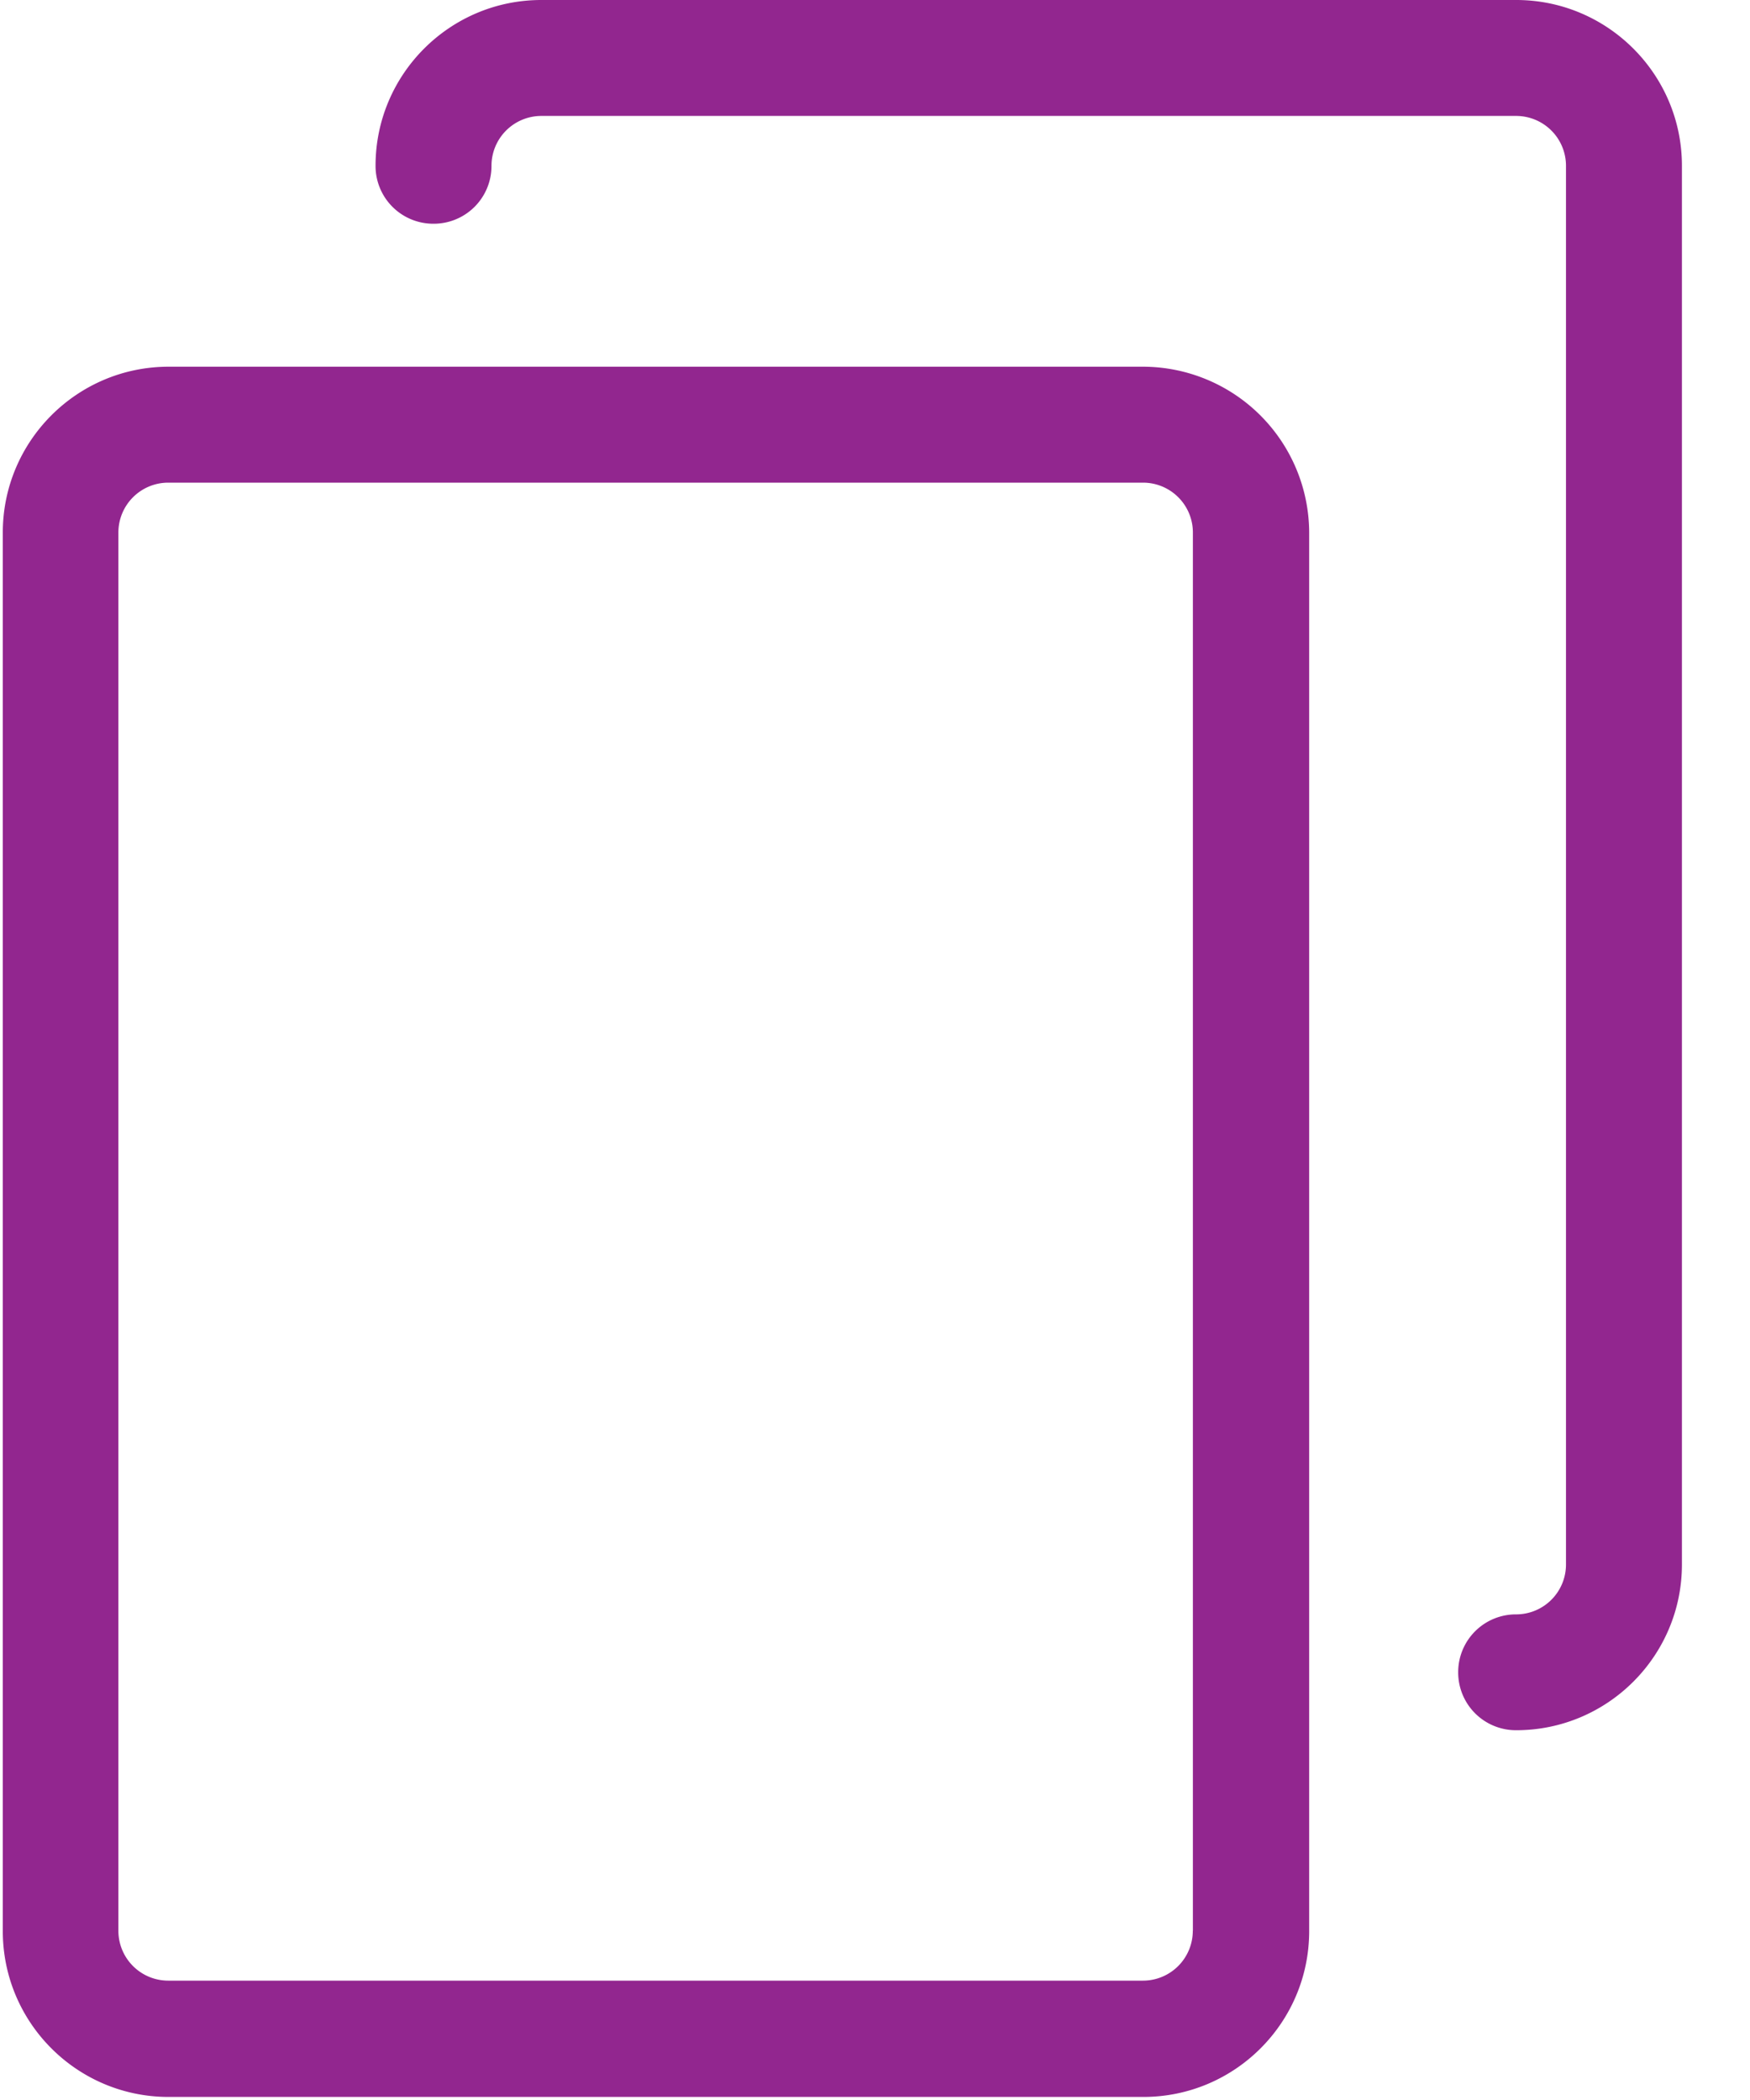
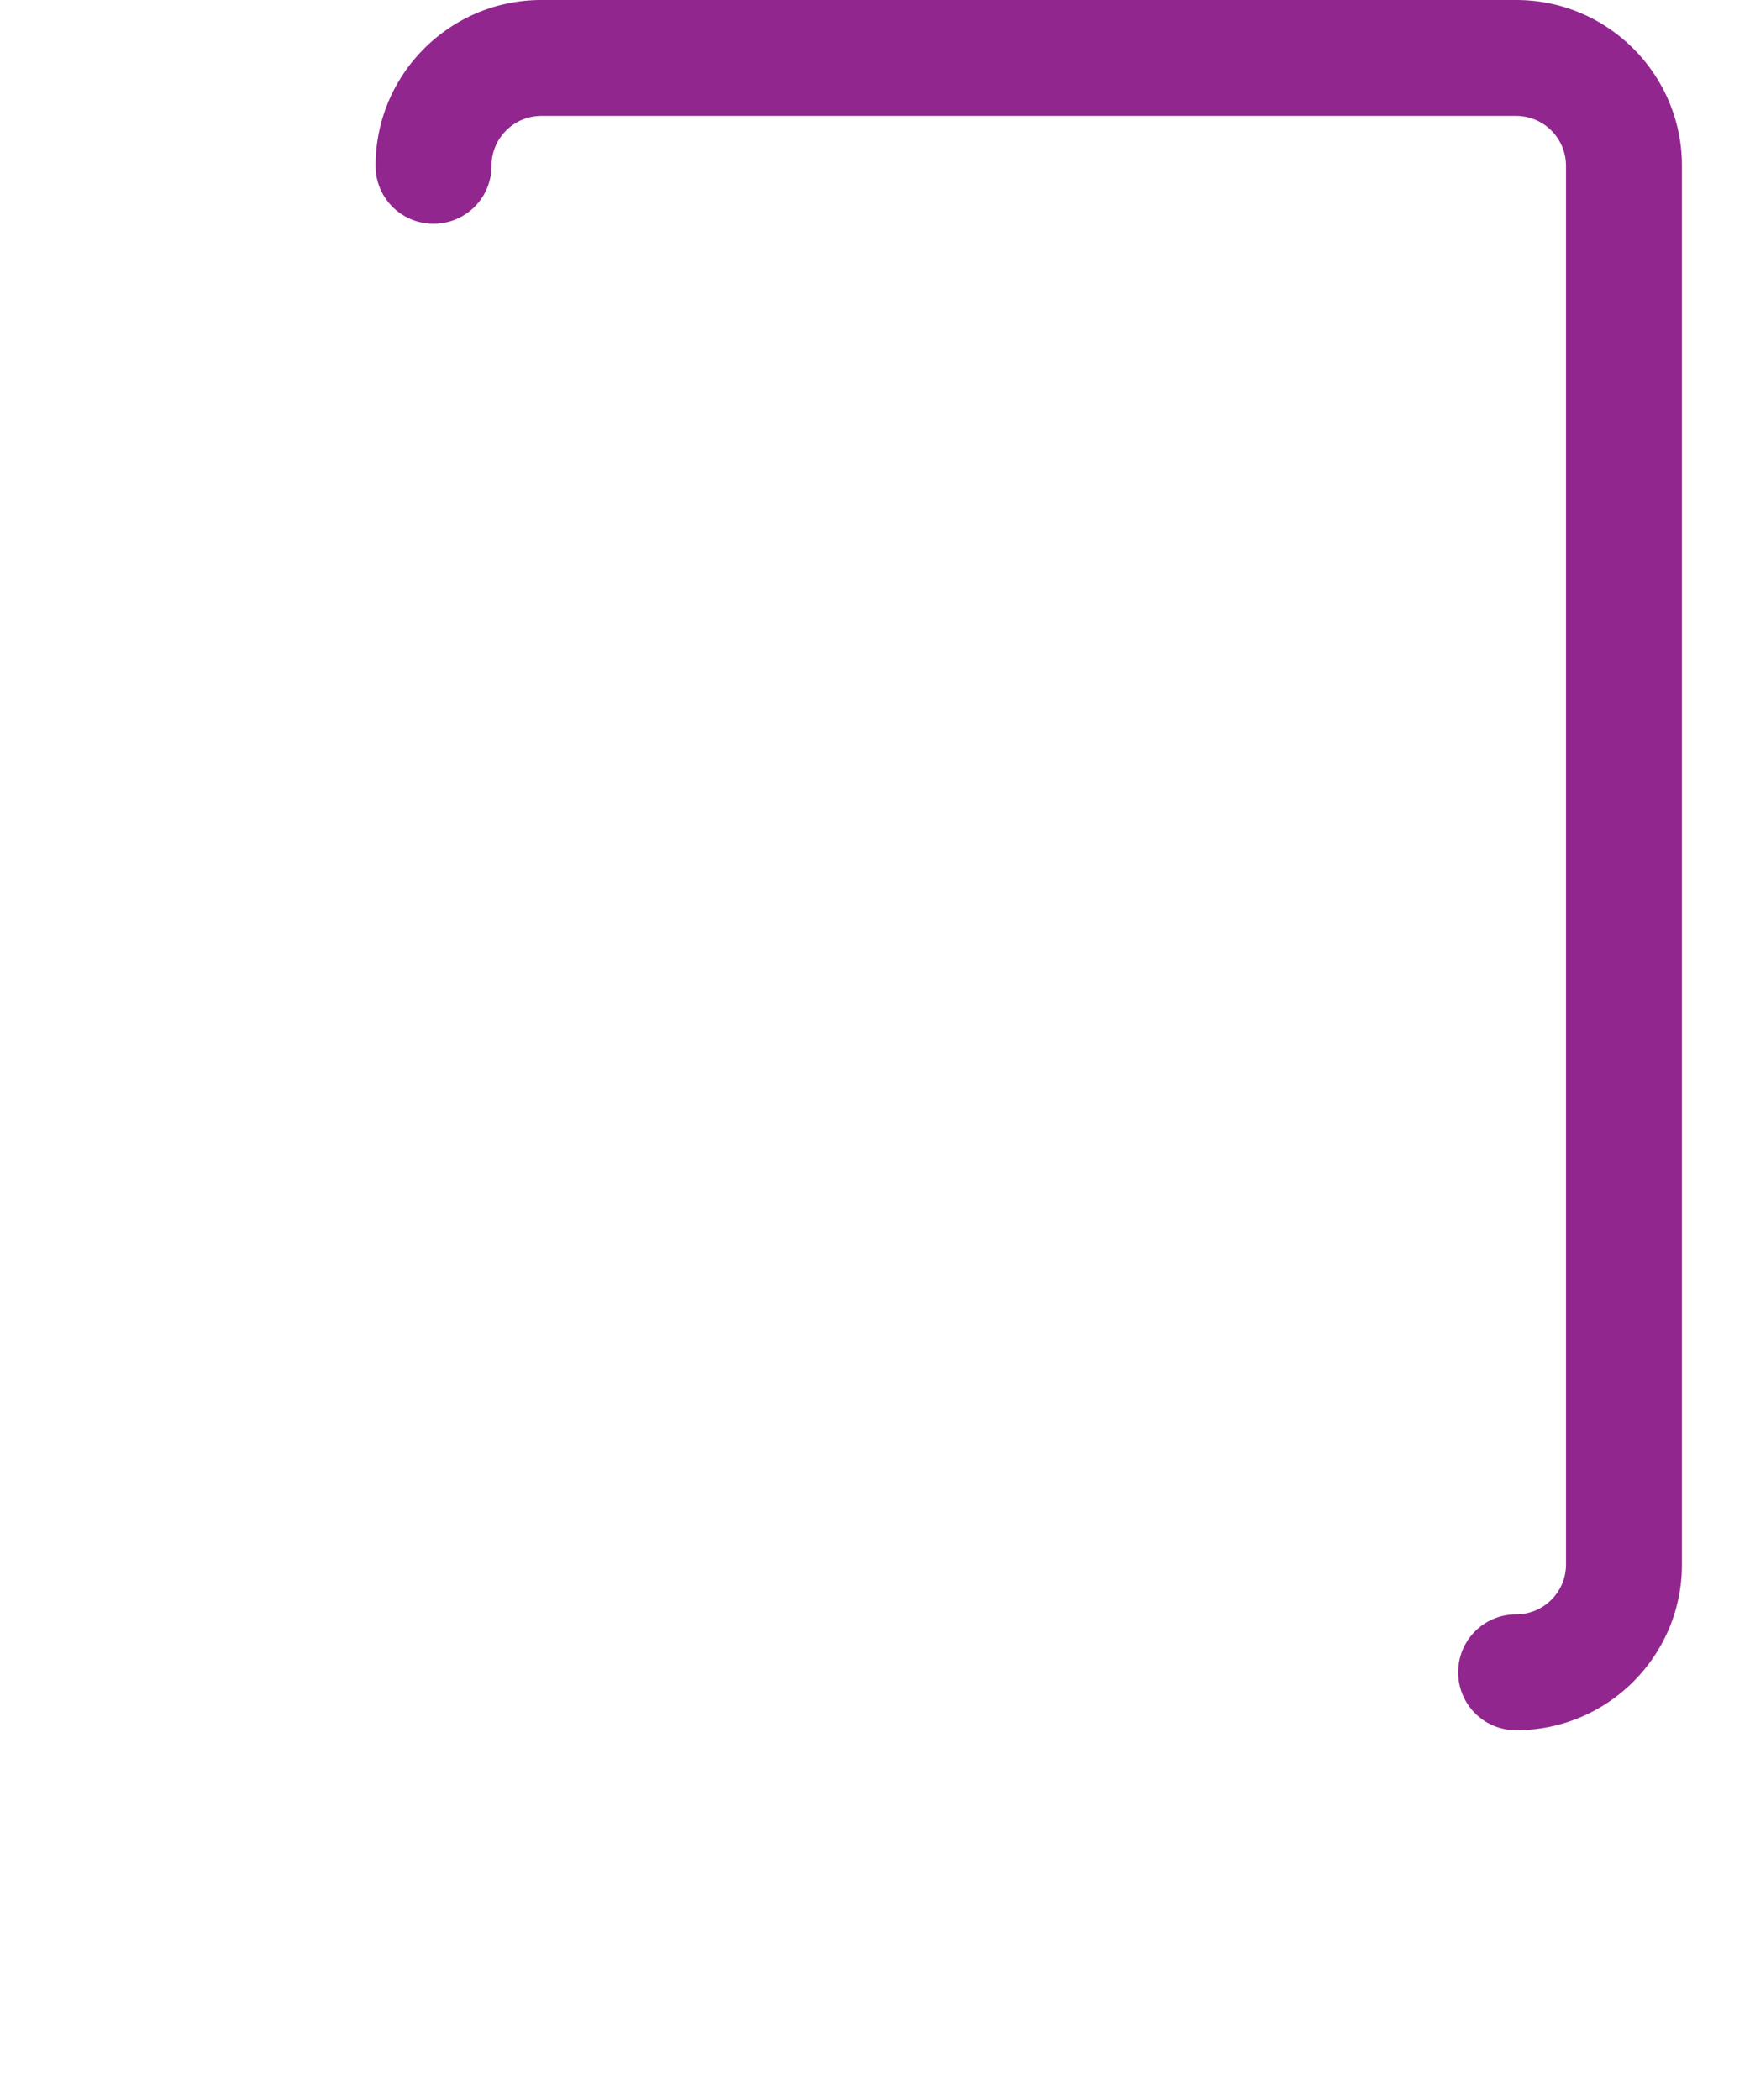
<svg xmlns="http://www.w3.org/2000/svg" width="20" height="24" viewBox="0 0 20 24">
  <g fill="#92268F" fill-rule="nonzero">
-     <path d="M13.067 4.191H1.927c-1.046 0-1.895.85-1.895 1.895V22.07c0 1.046.849 1.895 1.894 1.895h11.141c1.046 0 1.895-.85 1.895-1.895V6.086a1.902 1.902 0 0 0-1.895-1.895zm.565 17.875a.57.57 0 0 1-.57.57H1.923a.57.57 0 0 1-.57-.57V6.086a.57.57 0 0 1 .57-.57h11.14a.57.57 0 0 1 .57.57v15.98z" />
    <path d="M17.328 0H6.187C5.14 0 4.292.85 4.292 1.894a.66.66 0 0 0 .663.663.66.66 0 0 0 .662-.663.57.57 0 0 1 .57-.569h11.14a.57.57 0 0 1 .57.57V17.88a.57.57 0 0 1-.57.57.66.66 0 0 0-.662.662.66.66 0 0 0 .663.662c1.045 0 1.894-.849 1.894-1.894V1.894C19.222.85 18.373 0 17.328 0z" />
  </g>
</svg>